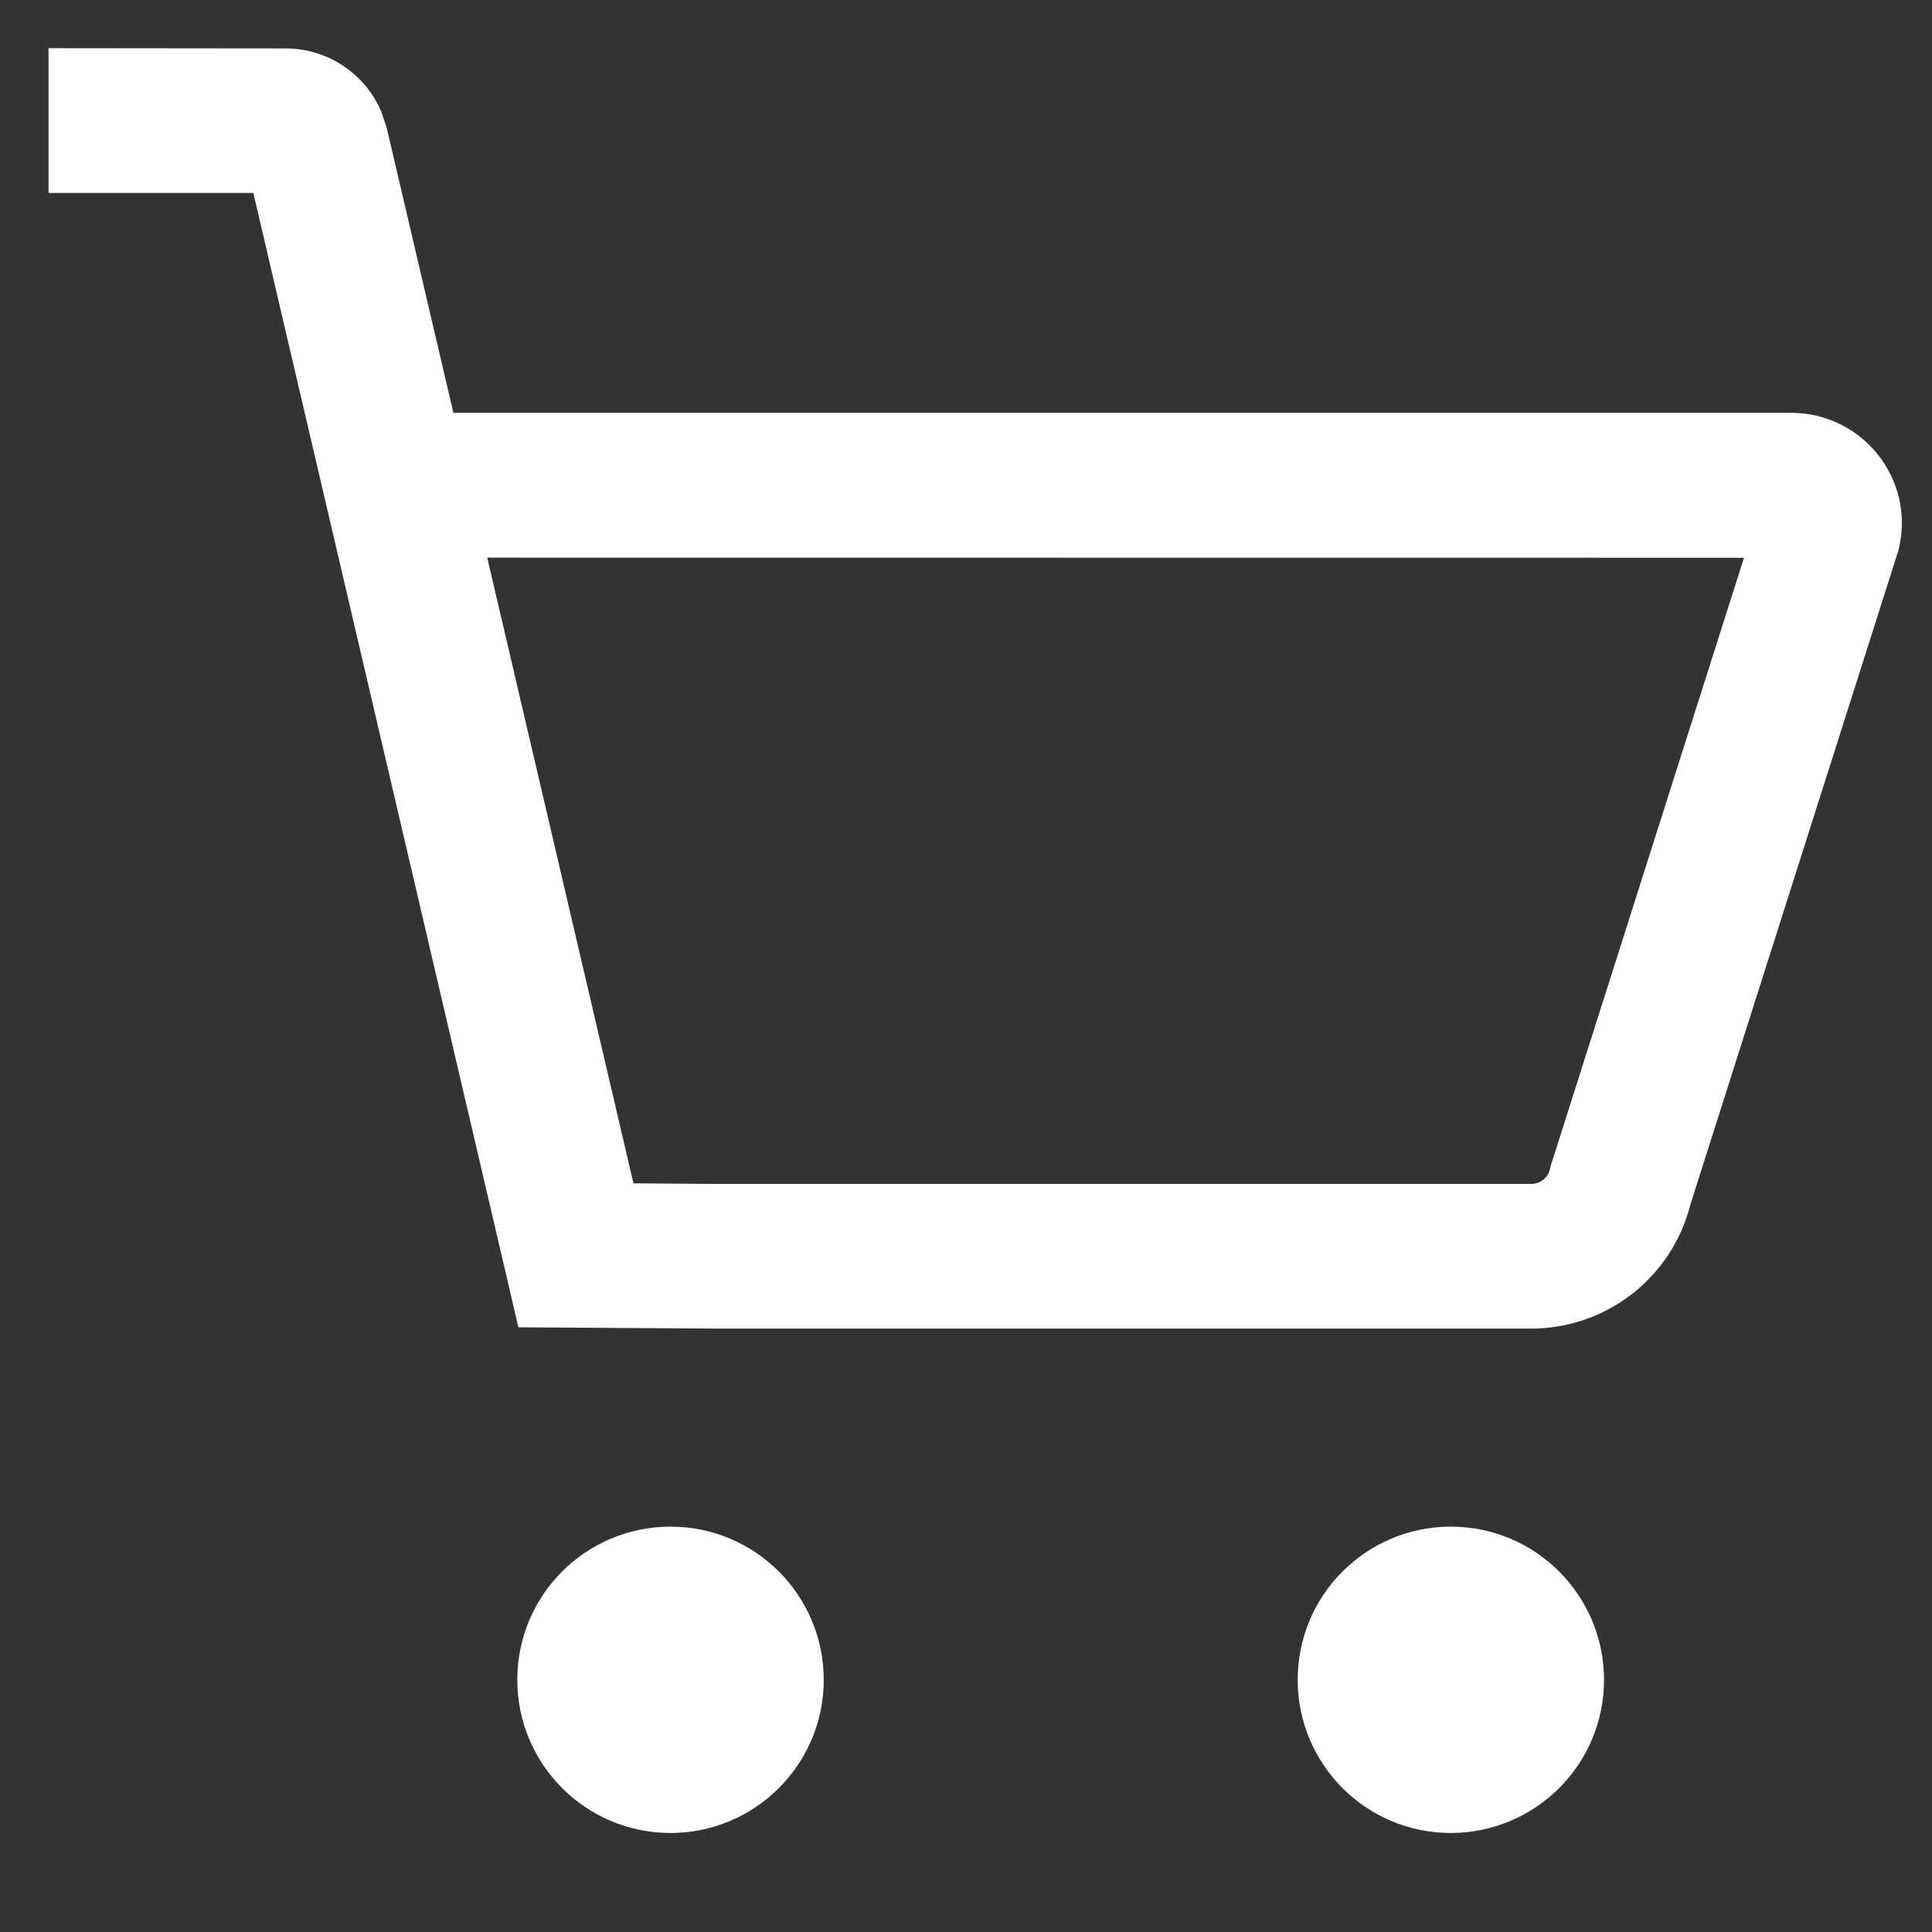
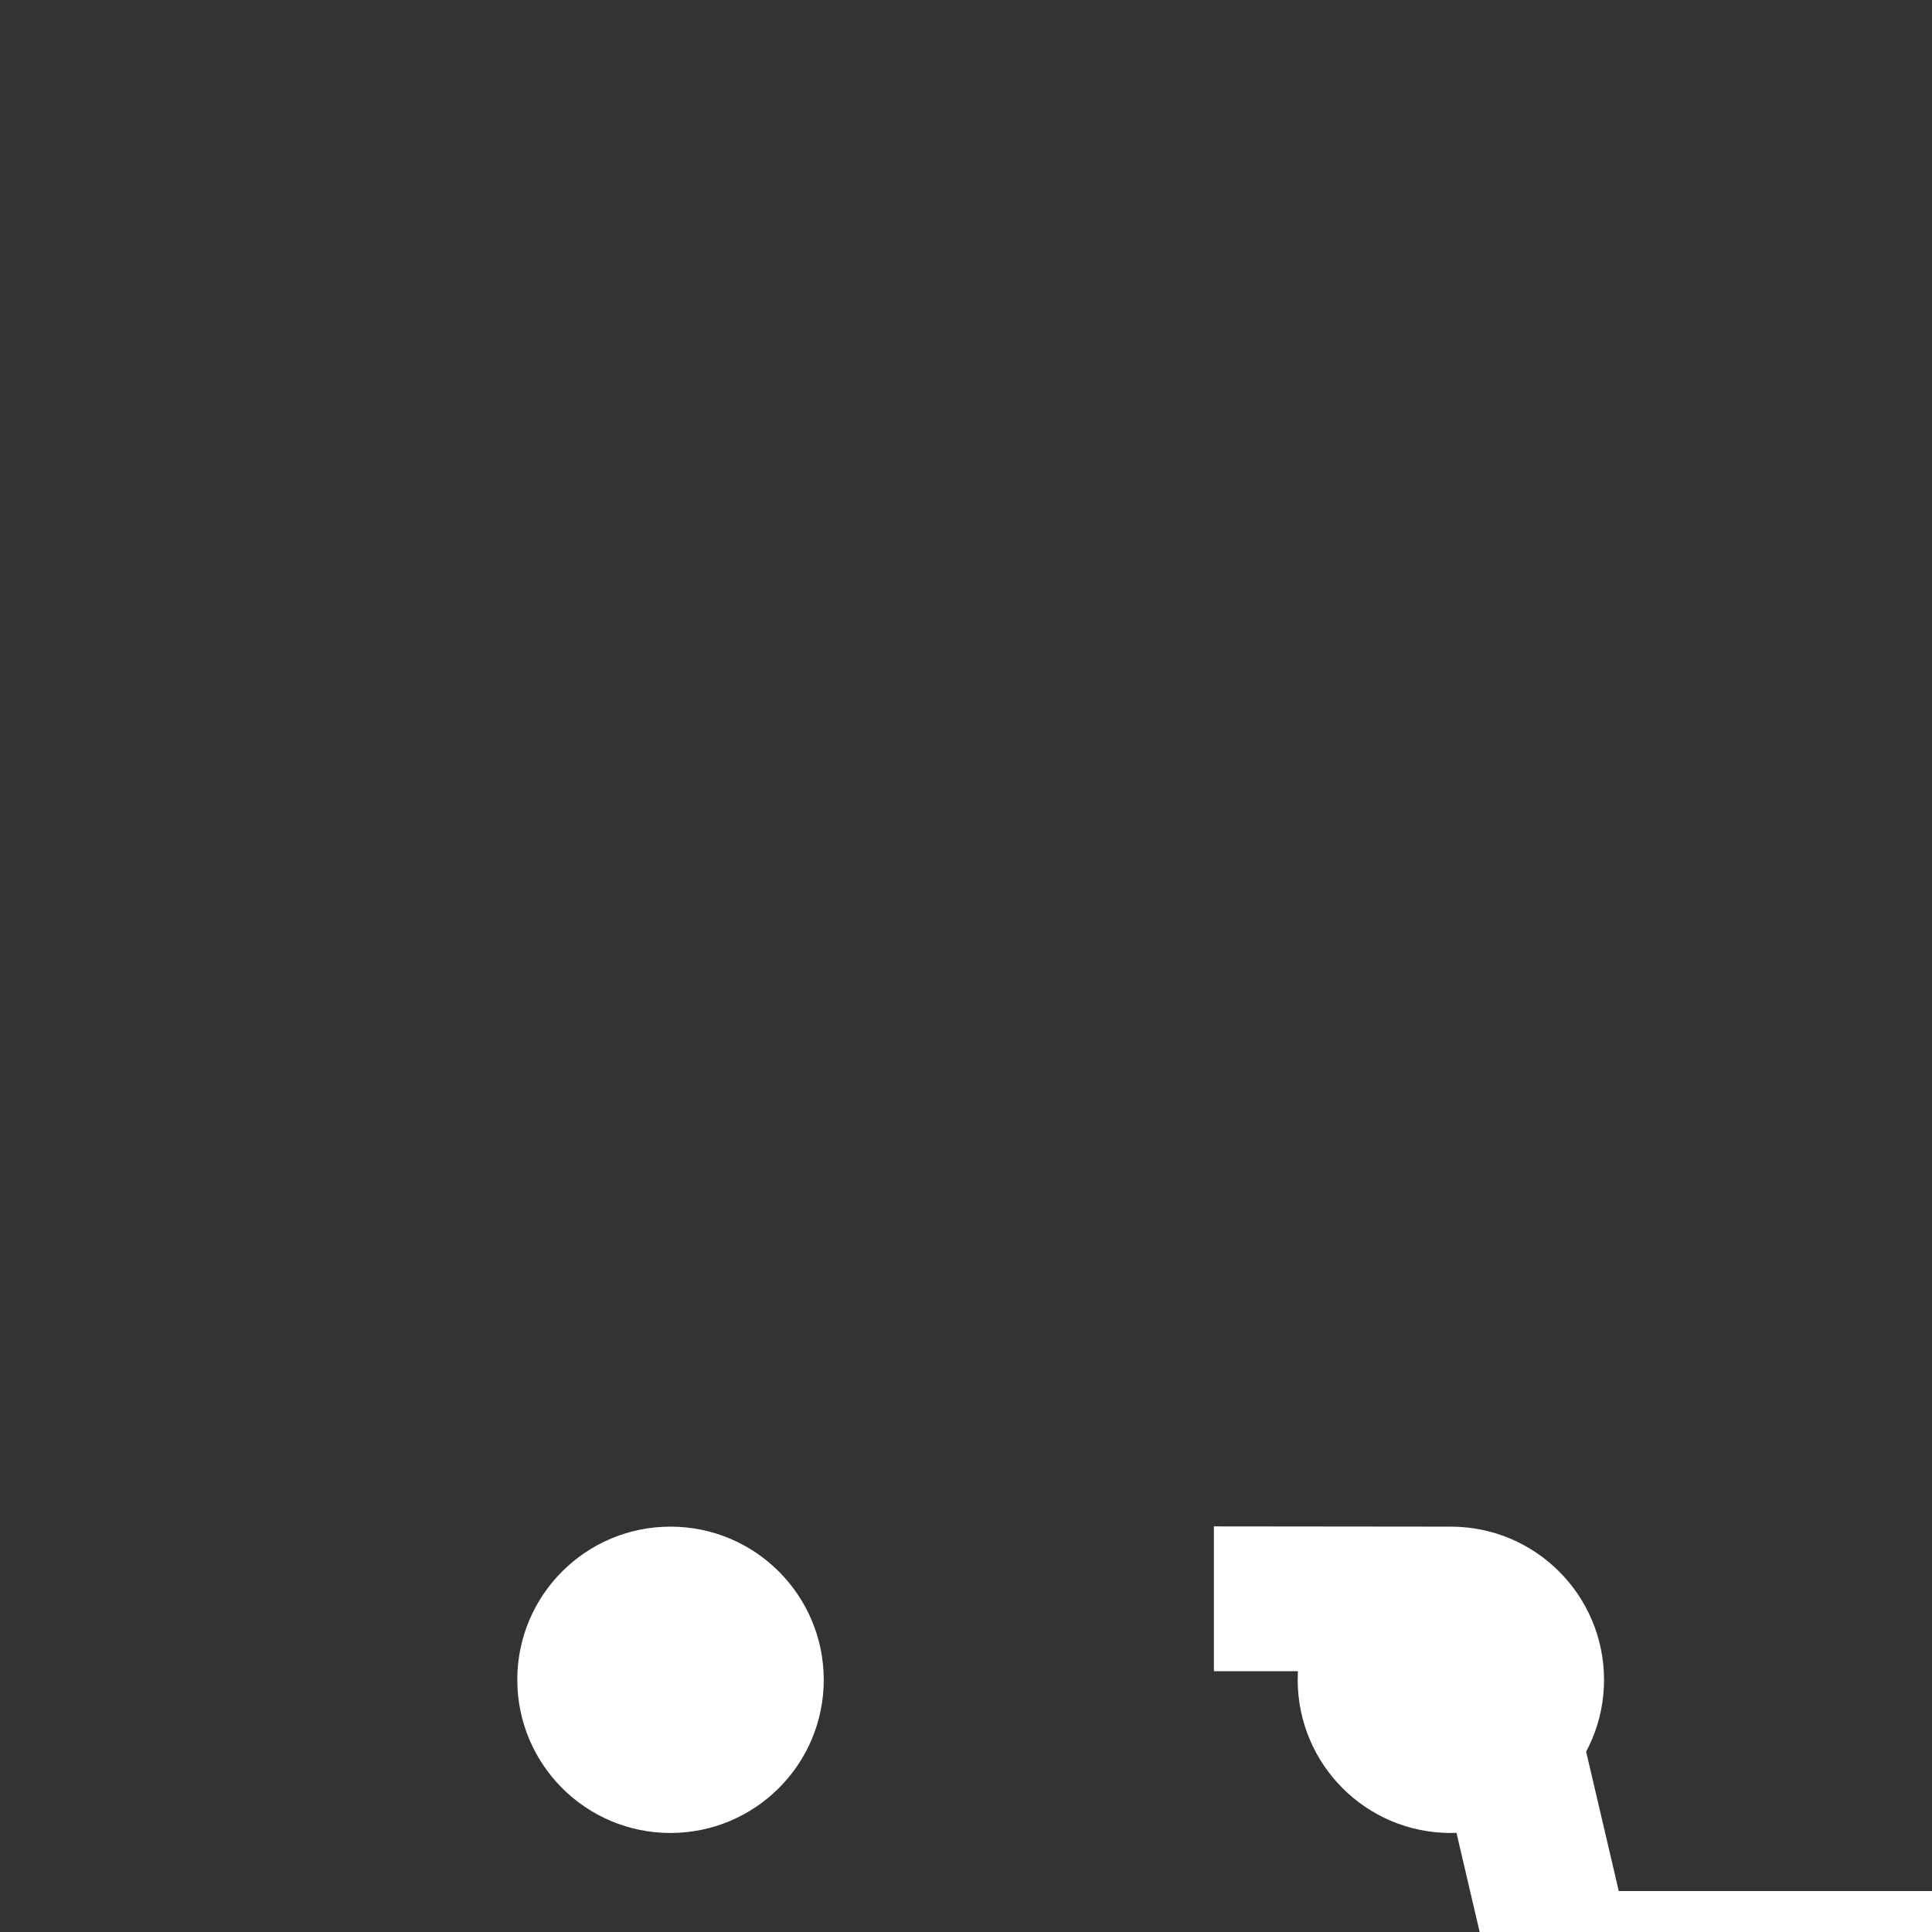
<svg xmlns="http://www.w3.org/2000/svg" fill="none" height="16" viewBox="0 0 16 16" width="16">
  <rect x="0" y="0" width="16" height="16" fill="#333333" stroke="none" />
-   <path d="m5.553 12.643c.701 0 1.268.568 1.269 1.268 0 .701-.568 1.268-1.269 1.269-.701 0-1.269-.568-1.269-1.269 0-.701.568-1.268 1.269-1.268zm6.462 0c.701 0 1.268.568 1.269 1.268 0 .701-.568 1.268-1.269 1.269-.701 0-1.268-.568-1.268-1.269 0-.701.568-1.268 1.268-1.268zm-9.651-12.242c.347 0.0.657.207.792.519l.047.14.001.005.551 2.354h11.08c.583 0 1.024.541.892 1.117l-.005.024-.008.023-1.716 5.396c-.153.603-.697 1.024-1.319 1.024h-6.735l-1.178-.008-.473-.003-.107-.46-2.088-8.934h-1.696v-1.199zm1.671 4.217 1.211 5.182.704.005h6.728c.081-0.0.145-.056.159-.126l.007-.031.01-.03 1.589-4.999z" fill="#fff" />
+   <path d="m5.553 12.643c.701 0 1.268.568 1.269 1.268 0 .701-.568 1.268-1.269 1.269-.701 0-1.269-.568-1.269-1.269 0-.701.568-1.268 1.269-1.268zm6.462 0c.701 0 1.268.568 1.269 1.268 0 .701-.568 1.268-1.269 1.269-.701 0-1.268-.568-1.268-1.269 0-.701.568-1.268 1.268-1.268zc.347 0.0.657.207.792.519l.047.14.001.005.551 2.354h11.08c.583 0 1.024.541.892 1.117l-.005.024-.008.023-1.716 5.396c-.153.603-.697 1.024-1.319 1.024h-6.735l-1.178-.008-.473-.003-.107-.46-2.088-8.934h-1.696v-1.199zm1.671 4.217 1.211 5.182.704.005h6.728c.081-0.0.145-.056.159-.126l.007-.031.01-.03 1.589-4.999z" fill="#fff" />
</svg>